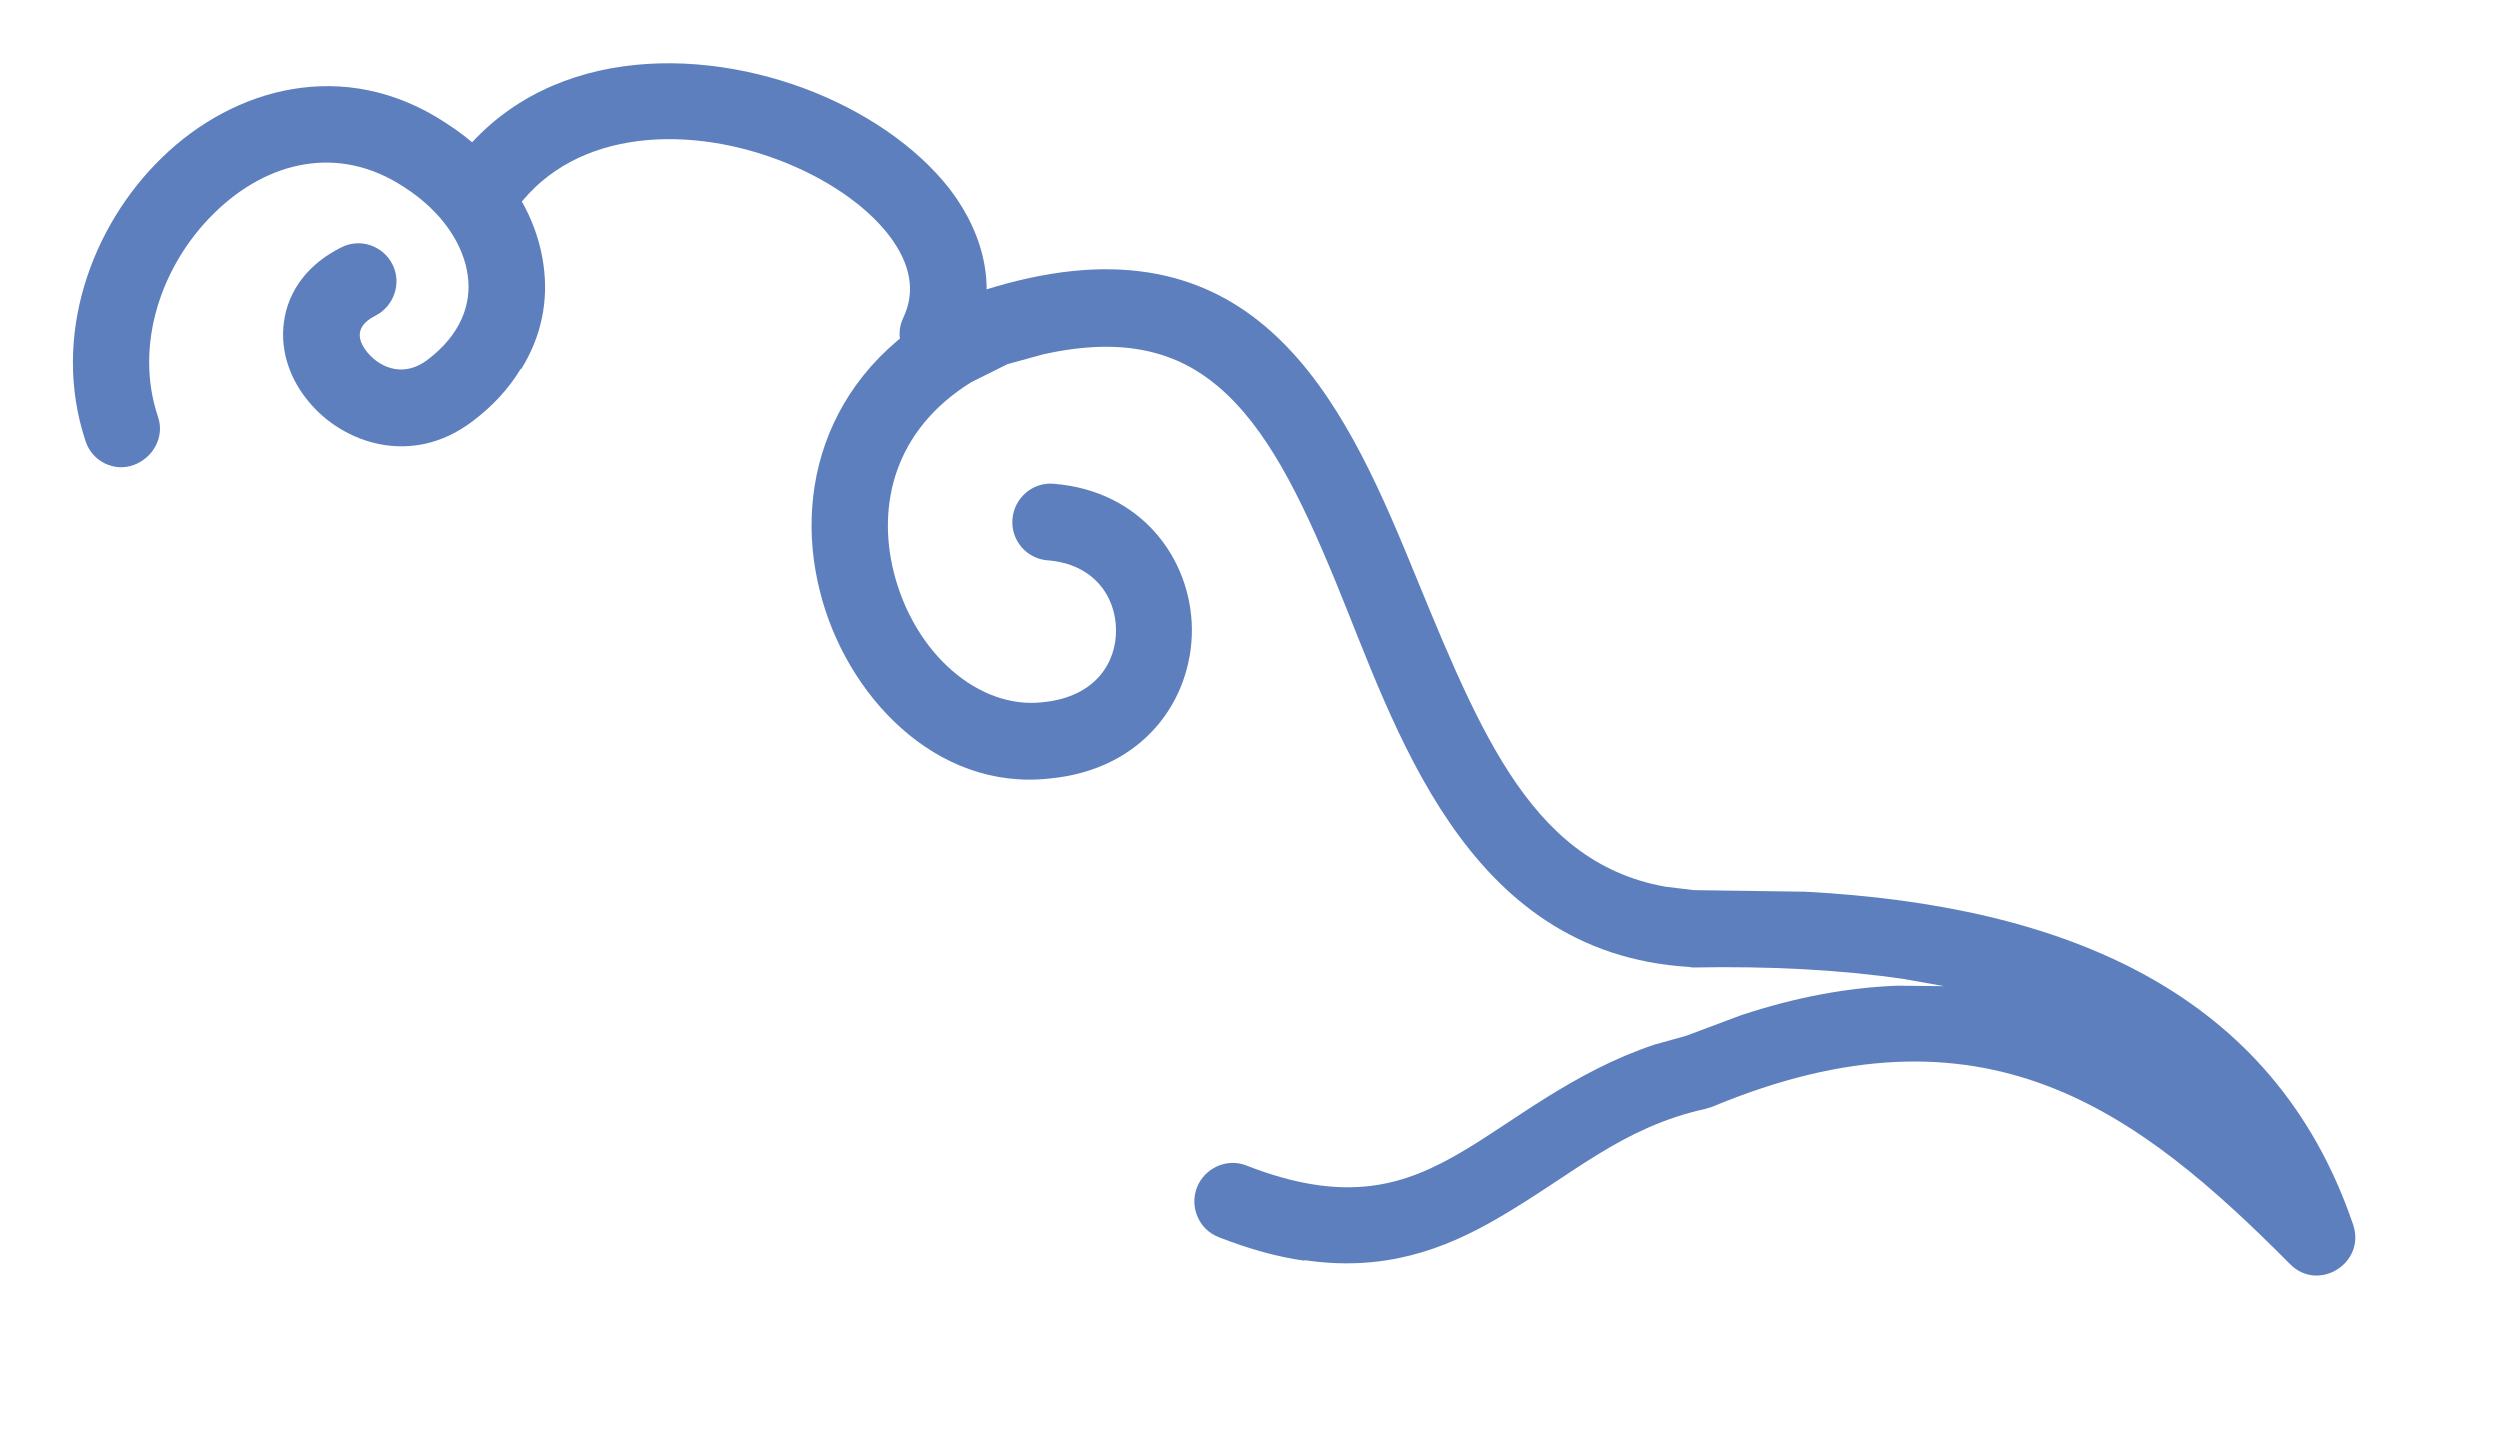
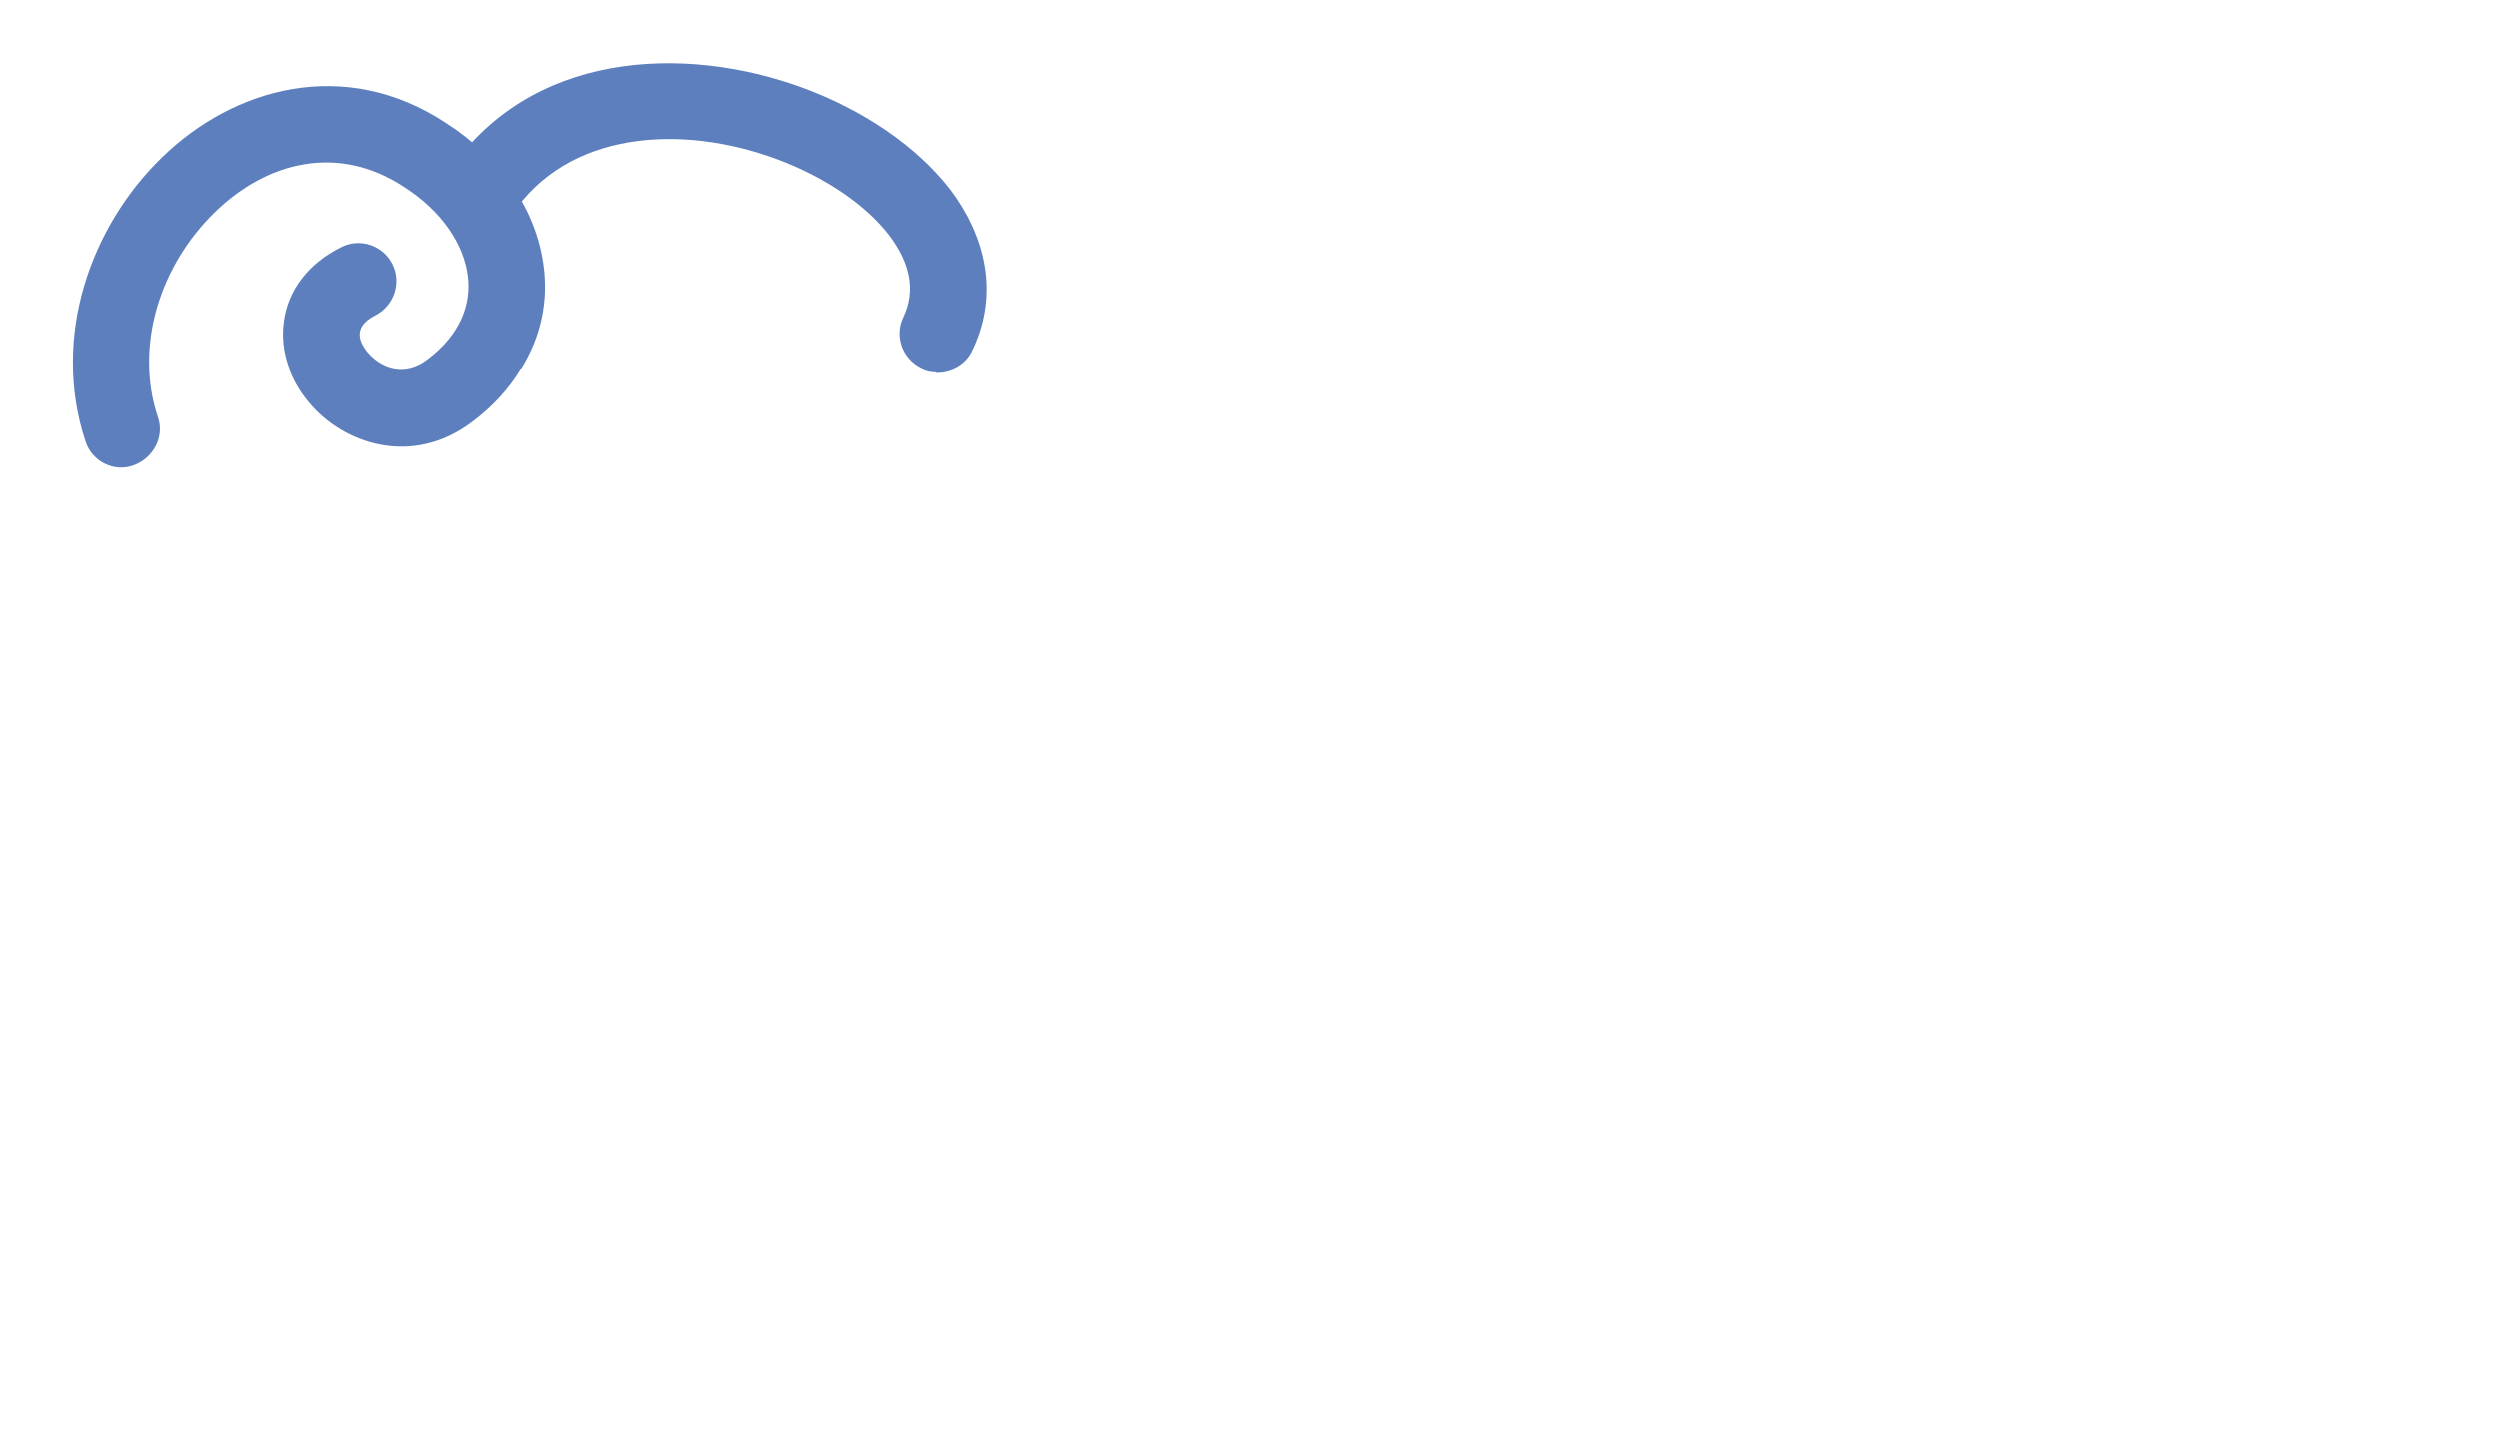
<svg xmlns="http://www.w3.org/2000/svg" width="79" height="46" viewBox="0 0 79 46" fill="none">
-   <path d="M41.241 39.841C40.399 39.724 39.497 39.482 38.507 39.092C37.882 38.85 37.585 38.139 37.824 37.523C38.064 36.907 38.772 36.588 39.381 36.828C42.535 38.063 44.383 37.469 46.203 36.393C47.784 35.472 49.733 33.859 52.278 33.011L53.289 32.729L55.017 32.081C56.8 31.492 58.431 31.206 59.956 31.148L61.436 31.163L60.141 30.933C58.124 30.641 55.896 30.526 53.476 30.573C53.445 30.568 53.413 30.562 53.382 30.556C46.224 30.125 44.083 22.915 42.179 18.314C41.085 15.667 40.019 13.502 38.489 12.21C37.256 11.168 35.596 10.61 32.966 11.197L31.836 11.507L30.692 12.077C28.239 13.6 27.719 15.977 28.242 18.078C28.891 20.662 30.941 22.425 32.954 22.19C34.628 22.026 35.28 20.924 35.266 19.901C35.258 18.846 34.561 17.817 33.098 17.706C32.439 17.654 31.94 17.072 31.993 16.407C32.046 15.741 32.624 15.235 33.283 15.286C36.095 15.505 37.646 17.69 37.664 19.882C37.674 22.123 36.128 24.317 33.178 24.6C29.553 25.01 26.71 21.938 25.905 18.667C25.035 15.221 26.261 11.159 30.956 9.211C30.988 9.216 31.025 9.19 31.06 9.18C39.227 6.58 42.158 12.006 44.386 17.355C46.643 22.809 48.222 27.221 52.611 28.017L53.519 28.128L57.046 28.178C65.245 28.613 71.85 31.333 74.356 38.691C74.776 39.901 73.272 40.852 72.372 39.952C67.548 35.096 62.7 31.388 54.095 34.979C54.027 35 53.958 35.021 53.889 35.041C51.244 35.625 49.709 37.114 47.365 38.476C45.62 39.499 43.704 40.196 41.197 39.817L41.241 39.841Z" fill="#5D7FBE" />
  <path d="M29.578 11.767C30.046 11.783 30.513 11.543 30.723 11.094C31.609 9.266 31.11 7.423 30.029 5.996C28.949 4.601 27.257 3.479 25.403 2.789C21.598 1.378 16.697 1.619 14.134 5.499C13.763 6.06 13.925 6.797 14.489 7.166C15.053 7.535 15.794 7.374 16.165 6.813C17.922 4.136 21.534 3.912 24.548 5.034C26.096 5.611 27.369 6.493 28.095 7.439C28.788 8.352 28.933 9.218 28.546 10.036C28.256 10.629 28.514 11.35 29.111 11.639C29.256 11.719 29.417 11.751 29.578 11.751V11.767Z" fill="#5D7FBE" />
  <path d="M16.481 11.646C17.109 10.631 17.339 9.497 17.172 8.357C16.922 6.573 15.78 4.965 14.077 3.878C10.873 1.776 7.38 2.78 5.125 4.974C2.886 7.141 1.603 10.644 2.707 13.949C2.915 14.579 3.607 14.925 4.231 14.692C4.855 14.459 5.208 13.786 4.992 13.17C4.231 10.906 5.095 8.359 6.795 6.709C8.446 5.104 10.686 4.544 12.763 5.908C14.007 6.701 14.658 7.767 14.781 8.706C14.904 9.588 14.582 10.568 13.492 11.383C12.802 11.899 12.067 11.679 11.612 11.14C11.421 10.903 11.073 10.375 11.859 9.978C12.446 9.683 12.705 8.95 12.401 8.354C12.11 7.767 11.379 7.511 10.783 7.819C9.754 8.329 9.101 9.174 8.972 10.182C8.841 11.131 9.2 12.03 9.751 12.687C10.829 14.006 13.008 14.765 14.916 13.324C15.567 12.841 16.082 12.271 16.45 11.664L16.481 11.646Z" fill="#5D7FBE" />
</svg>